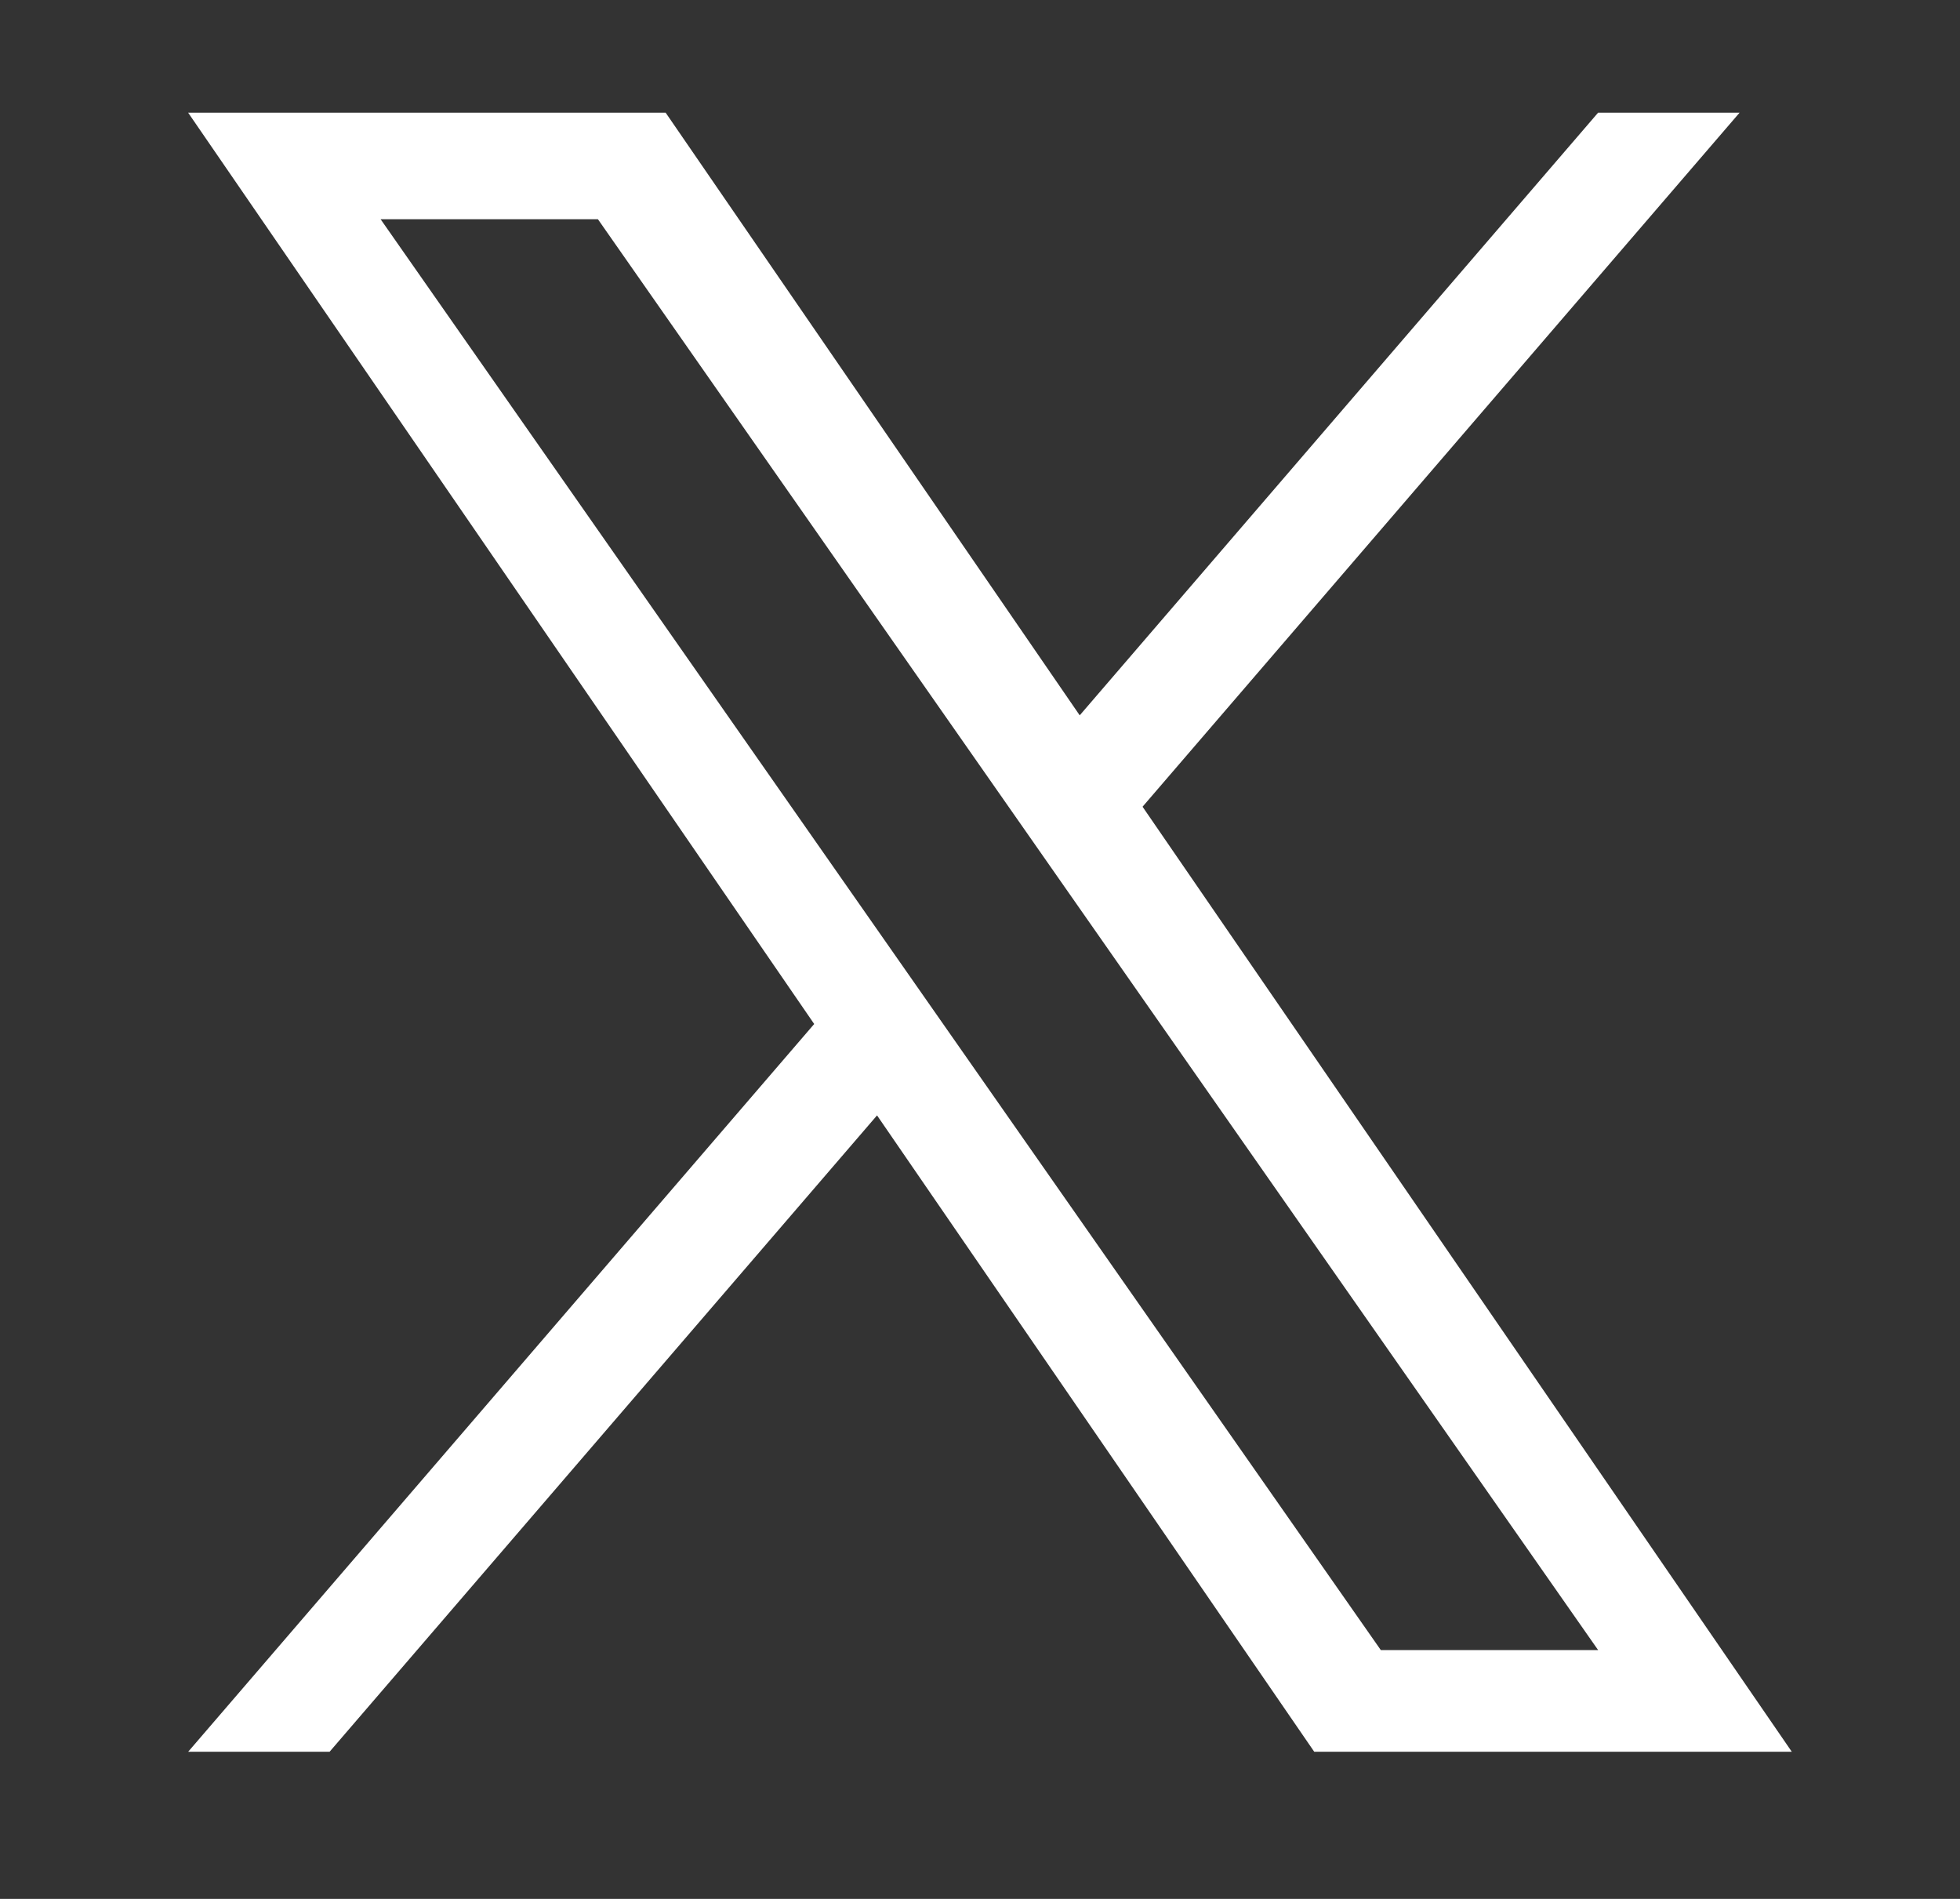
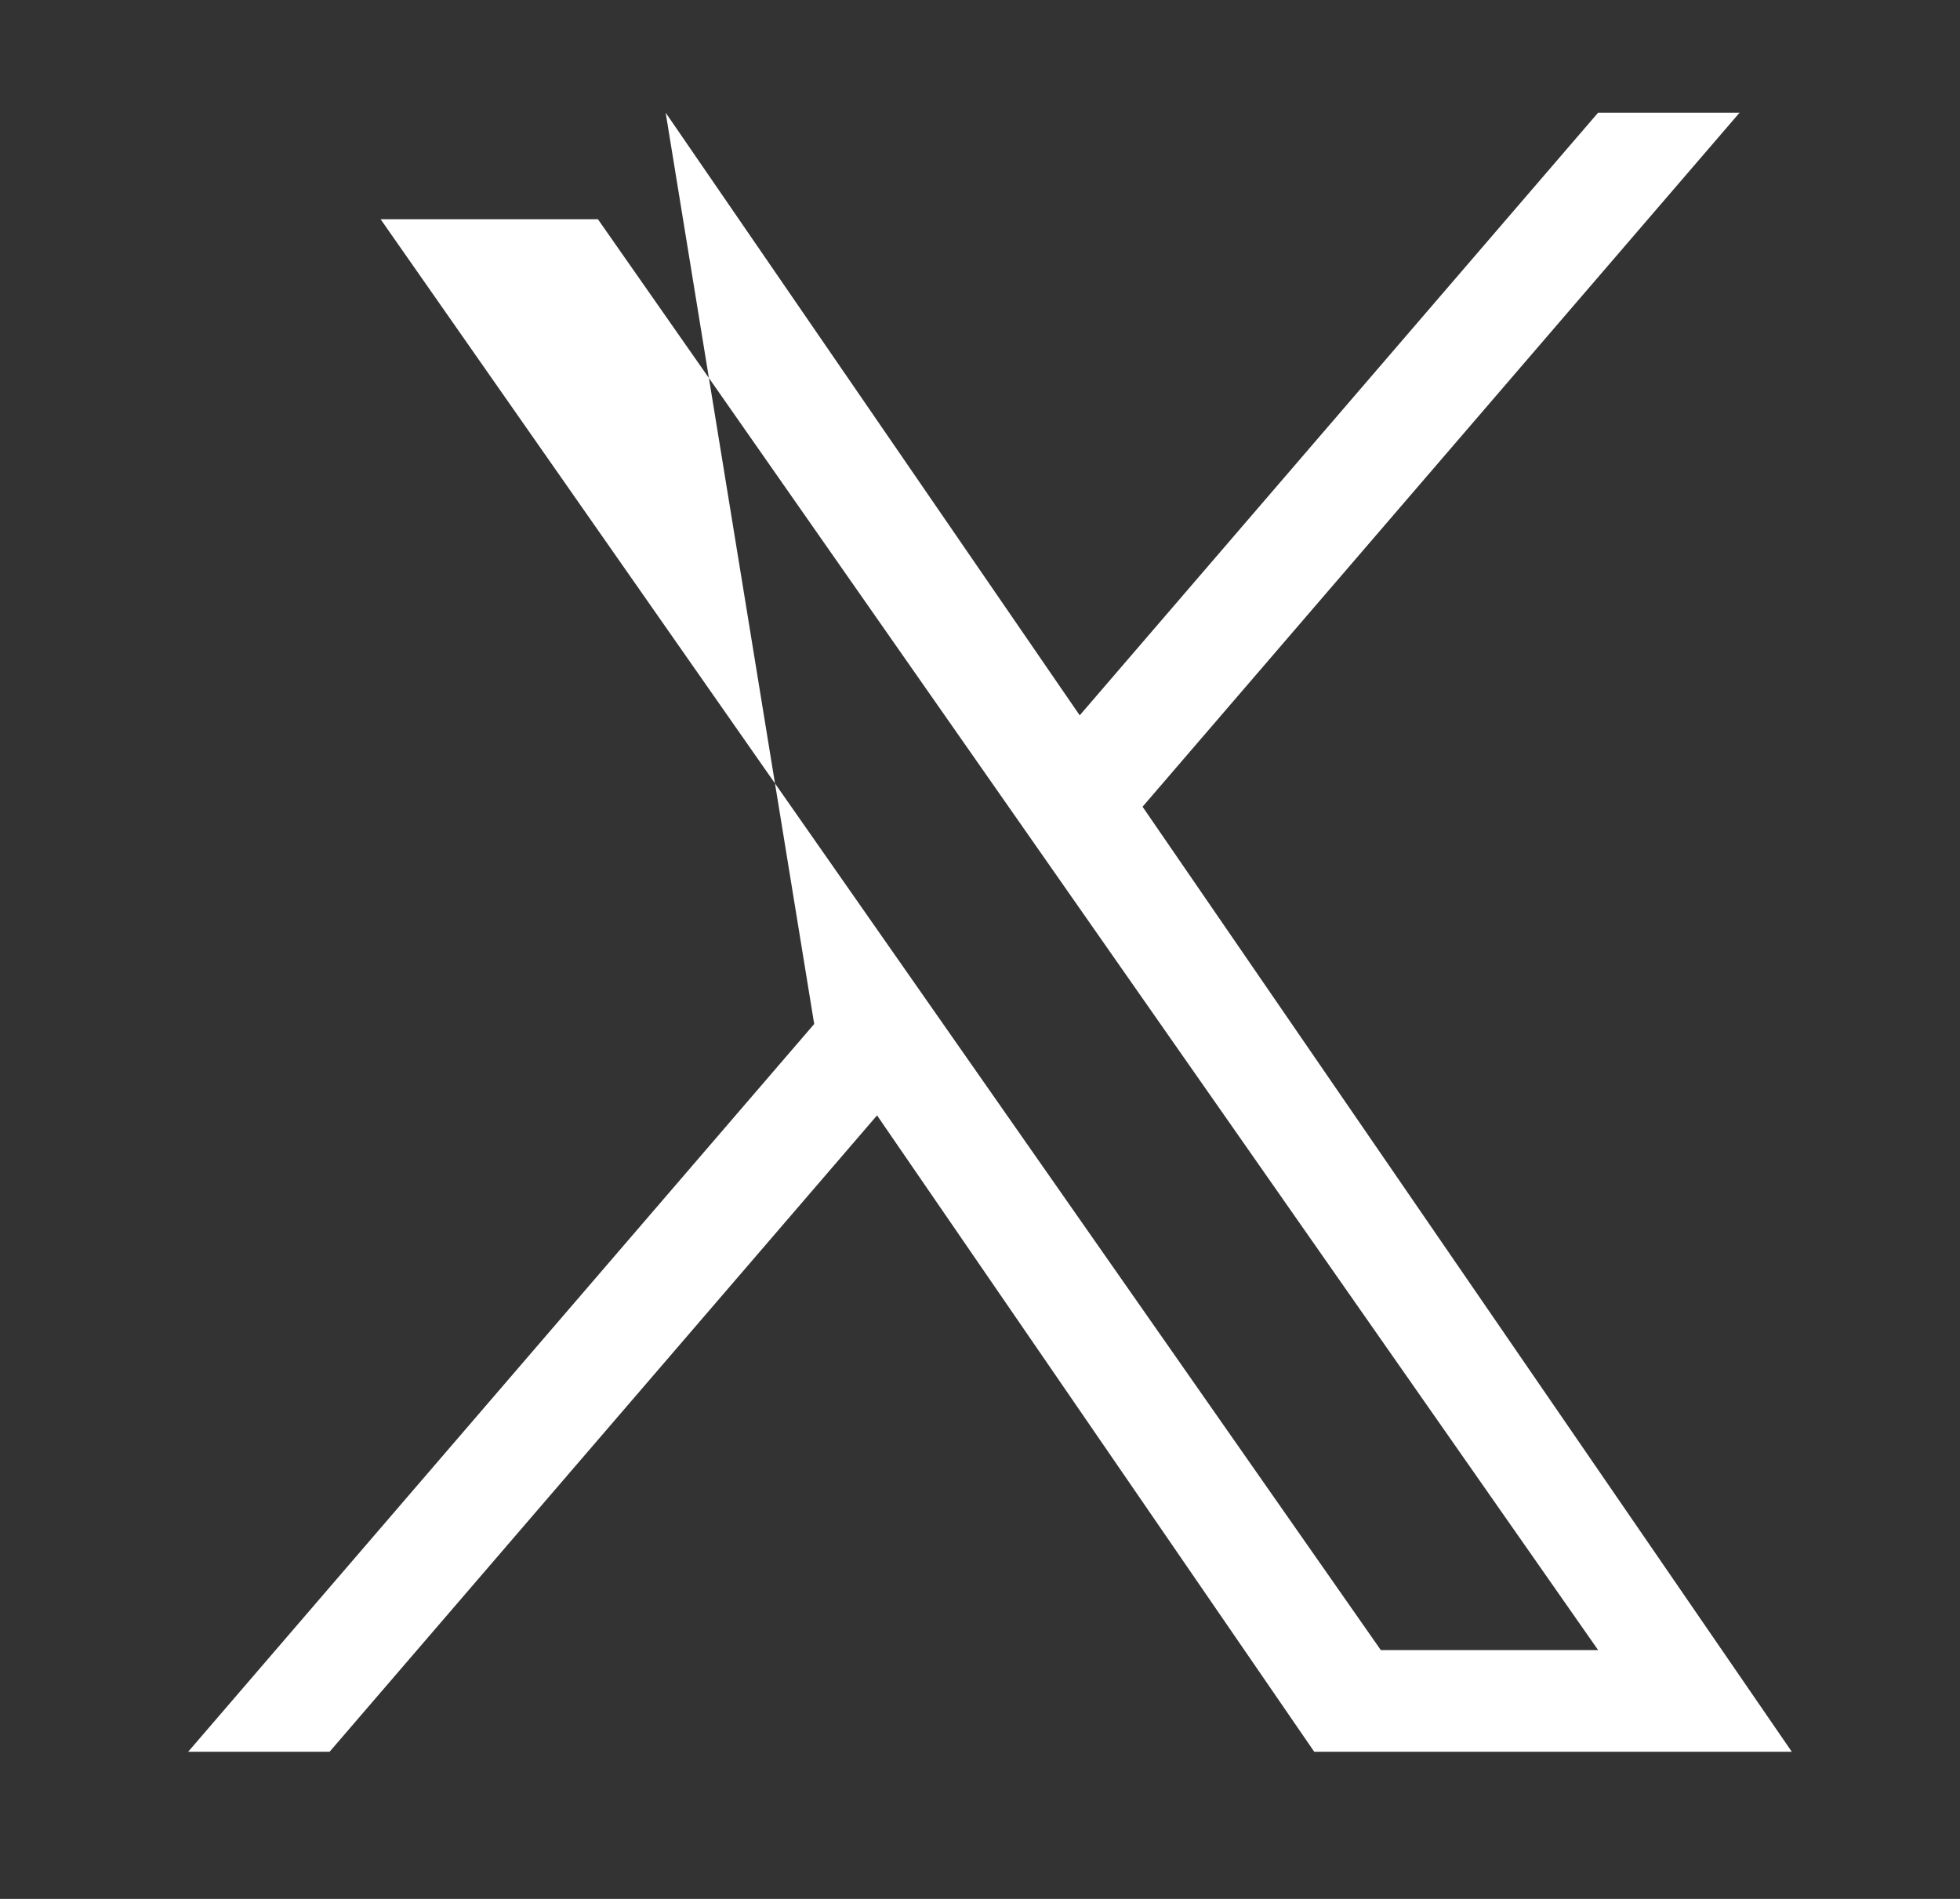
<svg xmlns="http://www.w3.org/2000/svg" width="32" height="31" viewBox="0 0 32 31" fill="none">
  <rect x="0" y="0" width="32" height="31" fill="#333333" stroke="none" />
-   <path d="M18.654 13.17L28.401 1.84H26.091L17.628 11.678L10.868 1.84H3.072L13.293 16.717L3.072 28.598H5.381L14.319 18.209L21.457 28.598H29.254L18.654 13.17ZM15.49 16.848L14.454 15.366L6.214 3.579H9.762L16.412 13.092L17.447 14.573L26.092 26.938H22.544L15.49 16.848Z" fill="white" />
+   <path d="M18.654 13.17L28.401 1.84H26.091L17.628 11.678L10.868 1.84L13.293 16.717L3.072 28.598H5.381L14.319 18.209L21.457 28.598H29.254L18.654 13.17ZM15.49 16.848L14.454 15.366L6.214 3.579H9.762L16.412 13.092L17.447 14.573L26.092 26.938H22.544L15.49 16.848Z" fill="white" />
</svg>